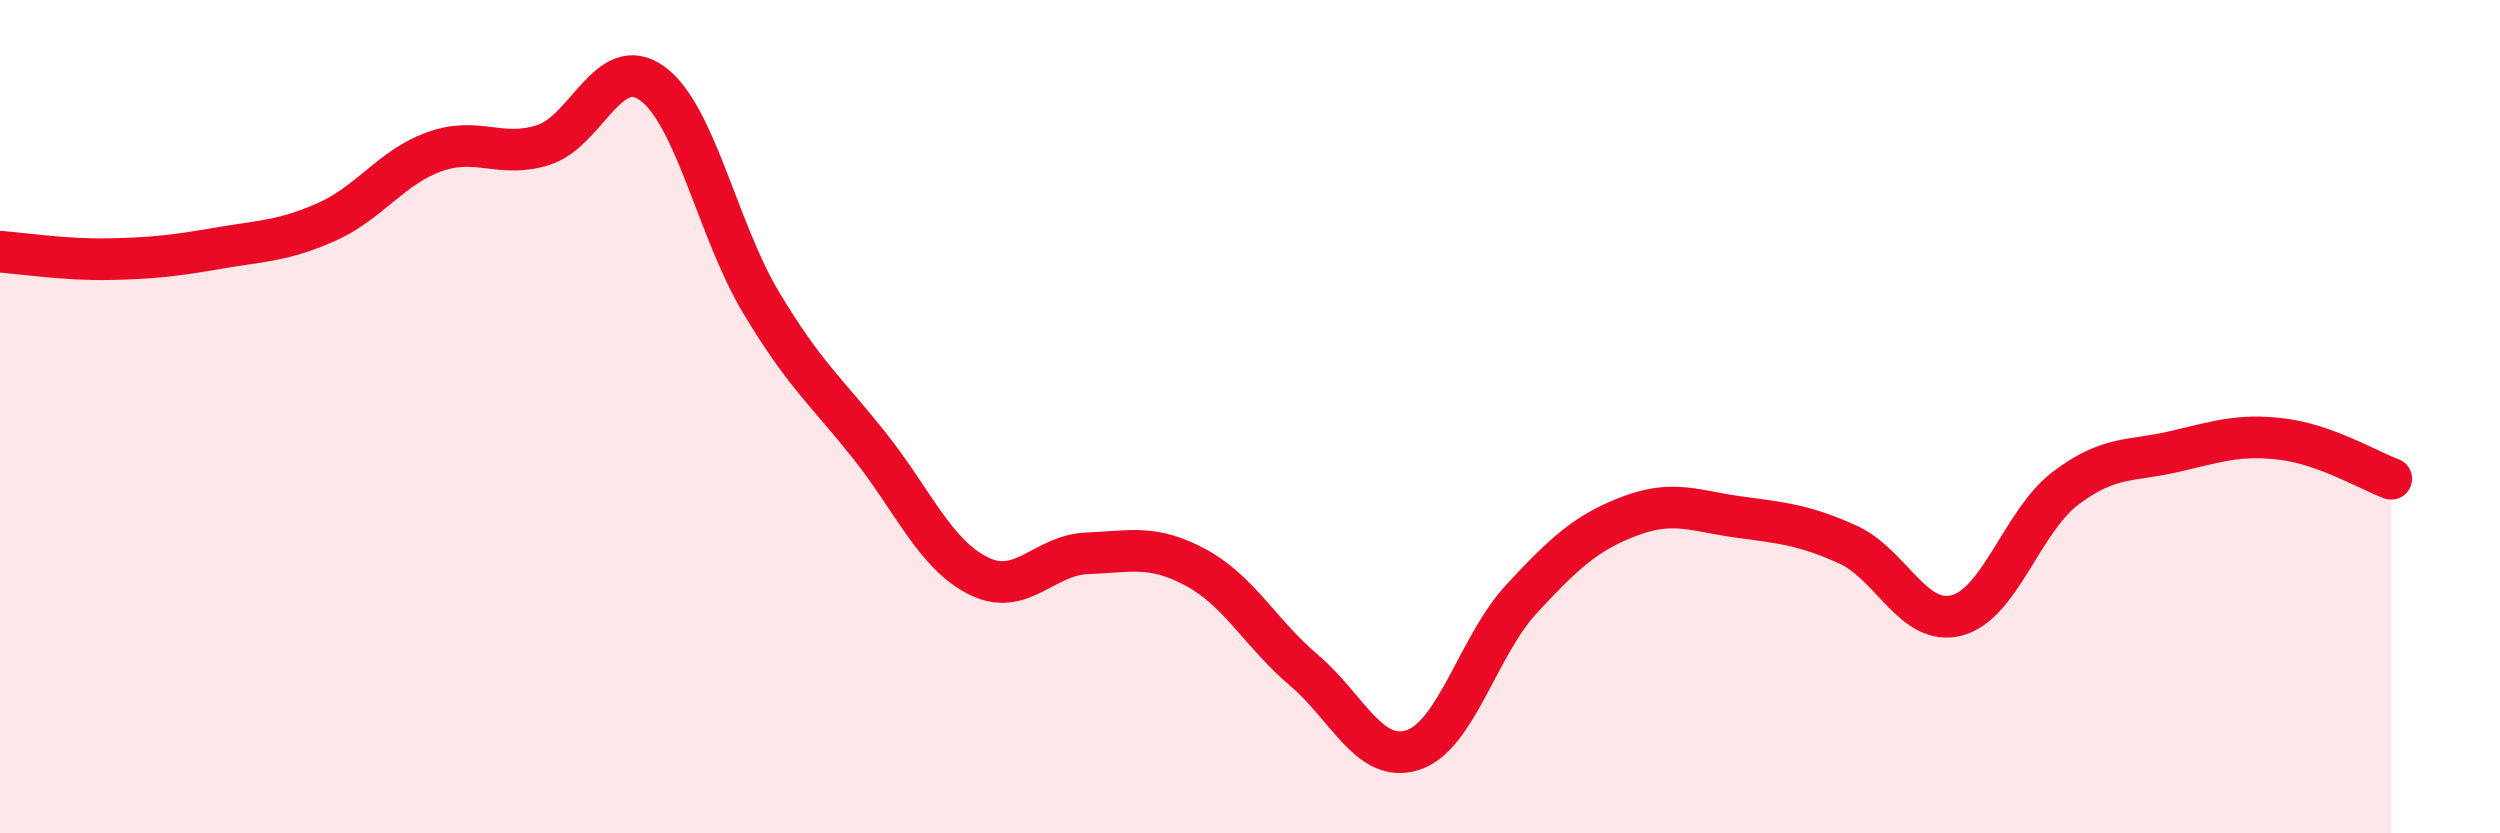
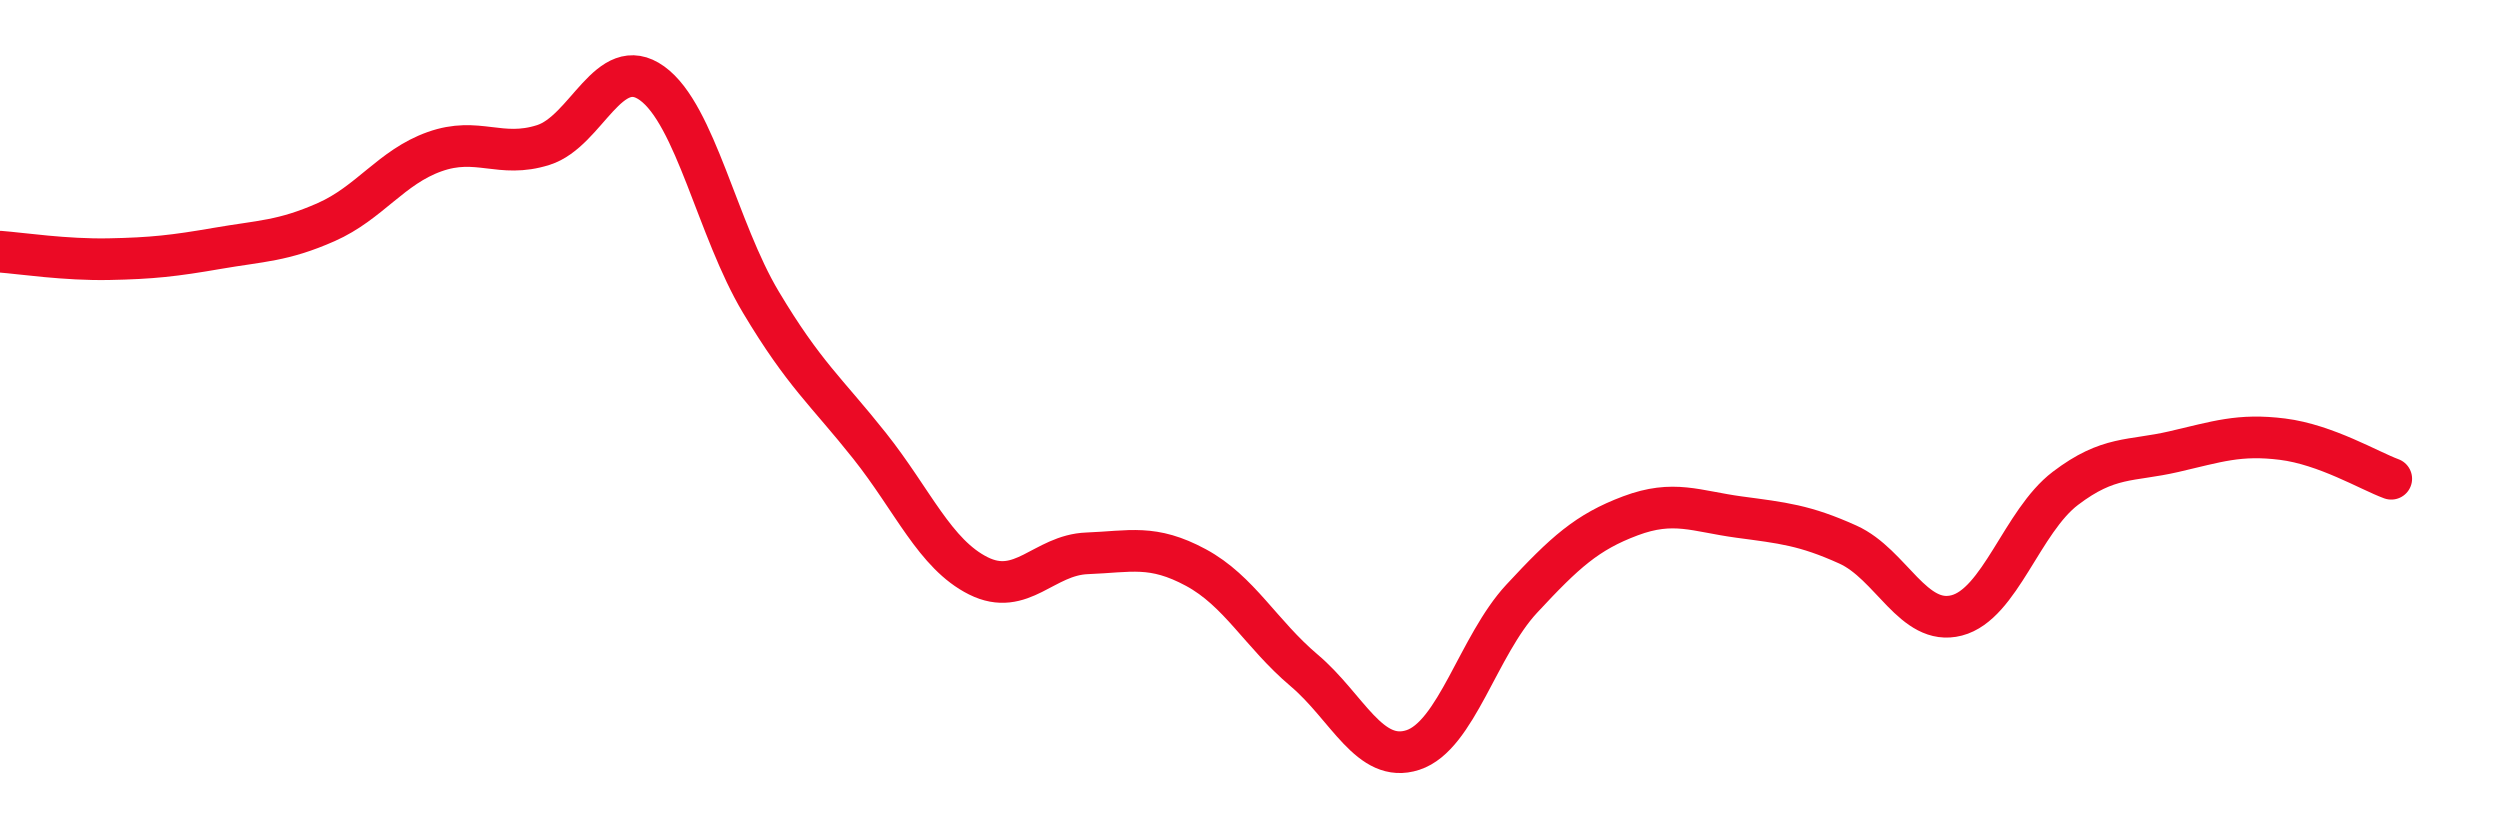
<svg xmlns="http://www.w3.org/2000/svg" width="60" height="20" viewBox="0 0 60 20">
-   <path d="M 0,6.04 C 0.52,6.08 1.57,6.24 2.61,6.22 C 3.65,6.2 4.18,6.14 5.22,5.96 C 6.26,5.78 6.79,5.79 7.83,5.33 C 8.87,4.87 9.39,4.01 10.43,3.64 C 11.47,3.27 12,3.81 13.04,3.48 C 14.08,3.15 14.61,1.25 15.65,2 C 16.69,2.75 17.22,5.51 18.26,7.25 C 19.3,8.99 19.83,9.39 20.87,10.7 C 21.91,12.01 22.44,13.3 23.48,13.82 C 24.52,14.34 25.05,13.32 26.09,13.28 C 27.13,13.24 27.66,13.06 28.7,13.62 C 29.74,14.18 30.26,15.21 31.3,16.09 C 32.34,16.97 32.87,18.34 33.91,18 C 34.95,17.66 35.48,15.49 36.52,14.37 C 37.56,13.25 38.09,12.77 39.13,12.38 C 40.17,11.99 40.7,12.27 41.74,12.41 C 42.78,12.55 43.31,12.6 44.35,13.07 C 45.39,13.54 45.92,15.04 46.96,14.77 C 48,14.5 48.53,12.51 49.57,11.72 C 50.61,10.93 51.13,11.08 52.17,10.84 C 53.21,10.6 53.74,10.41 54.78,10.54 C 55.82,10.67 56.87,11.3 57.39,11.49L57.39 20L0 20Z" fill="#EB0A25" opacity="0.1" stroke-linecap="round" stroke-linejoin="round" />
  <path d="M 0,6.04 C 0.52,6.08 1.57,6.24 2.61,6.22 C 3.65,6.2 4.18,6.14 5.22,5.96 C 6.26,5.78 6.79,5.79 7.83,5.33 C 8.87,4.87 9.39,4.01 10.43,3.64 C 11.47,3.27 12,3.81 13.04,3.48 C 14.08,3.15 14.61,1.25 15.65,2 C 16.69,2.75 17.22,5.51 18.26,7.25 C 19.3,8.99 19.83,9.39 20.87,10.7 C 21.91,12.01 22.44,13.3 23.48,13.82 C 24.52,14.34 25.05,13.32 26.09,13.28 C 27.13,13.24 27.66,13.06 28.7,13.62 C 29.74,14.18 30.26,15.21 31.3,16.09 C 32.34,16.97 32.87,18.34 33.91,18 C 34.95,17.66 35.48,15.49 36.52,14.37 C 37.56,13.25 38.09,12.77 39.13,12.38 C 40.17,11.99 40.7,12.27 41.74,12.41 C 42.78,12.55 43.31,12.6 44.35,13.07 C 45.39,13.54 45.92,15.04 46.96,14.77 C 48,14.5 48.53,12.51 49.57,11.72 C 50.61,10.93 51.13,11.08 52.17,10.84 C 53.21,10.6 53.74,10.41 54.78,10.54 C 55.82,10.67 56.87,11.3 57.39,11.49" stroke="#EB0A25" stroke-width="1" fill="none" stroke-linecap="round" stroke-linejoin="round" />
</svg>